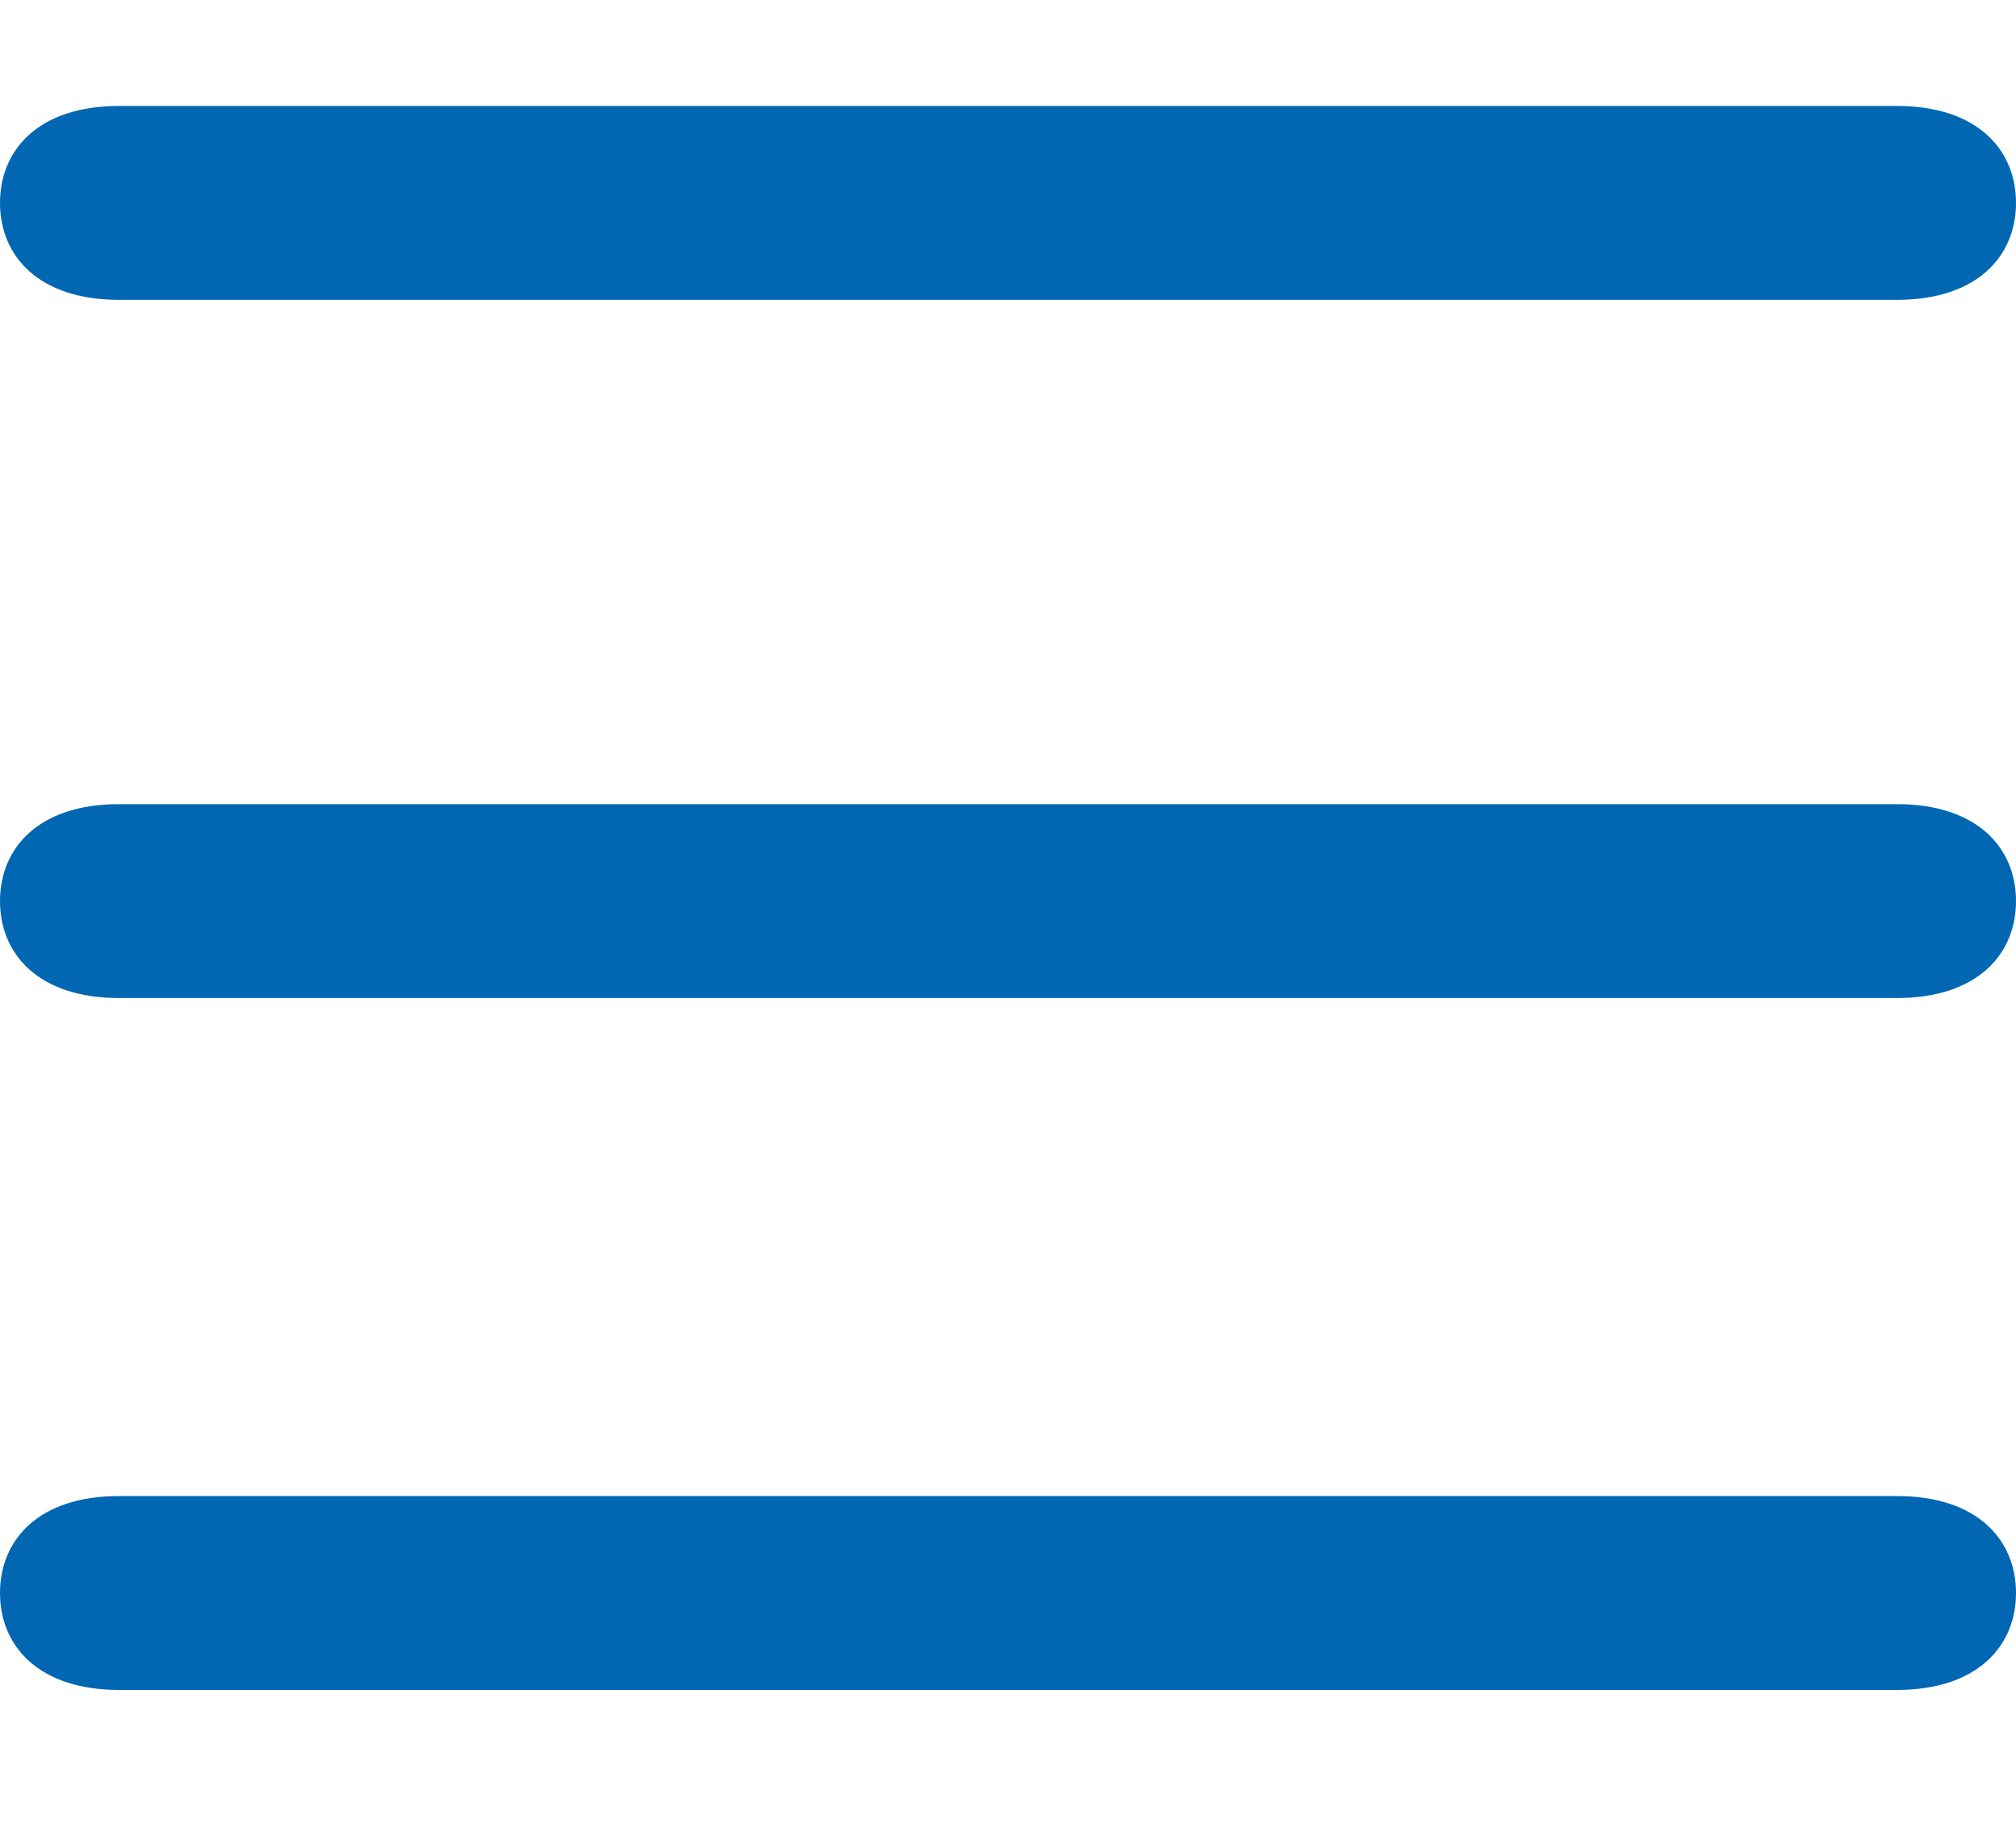
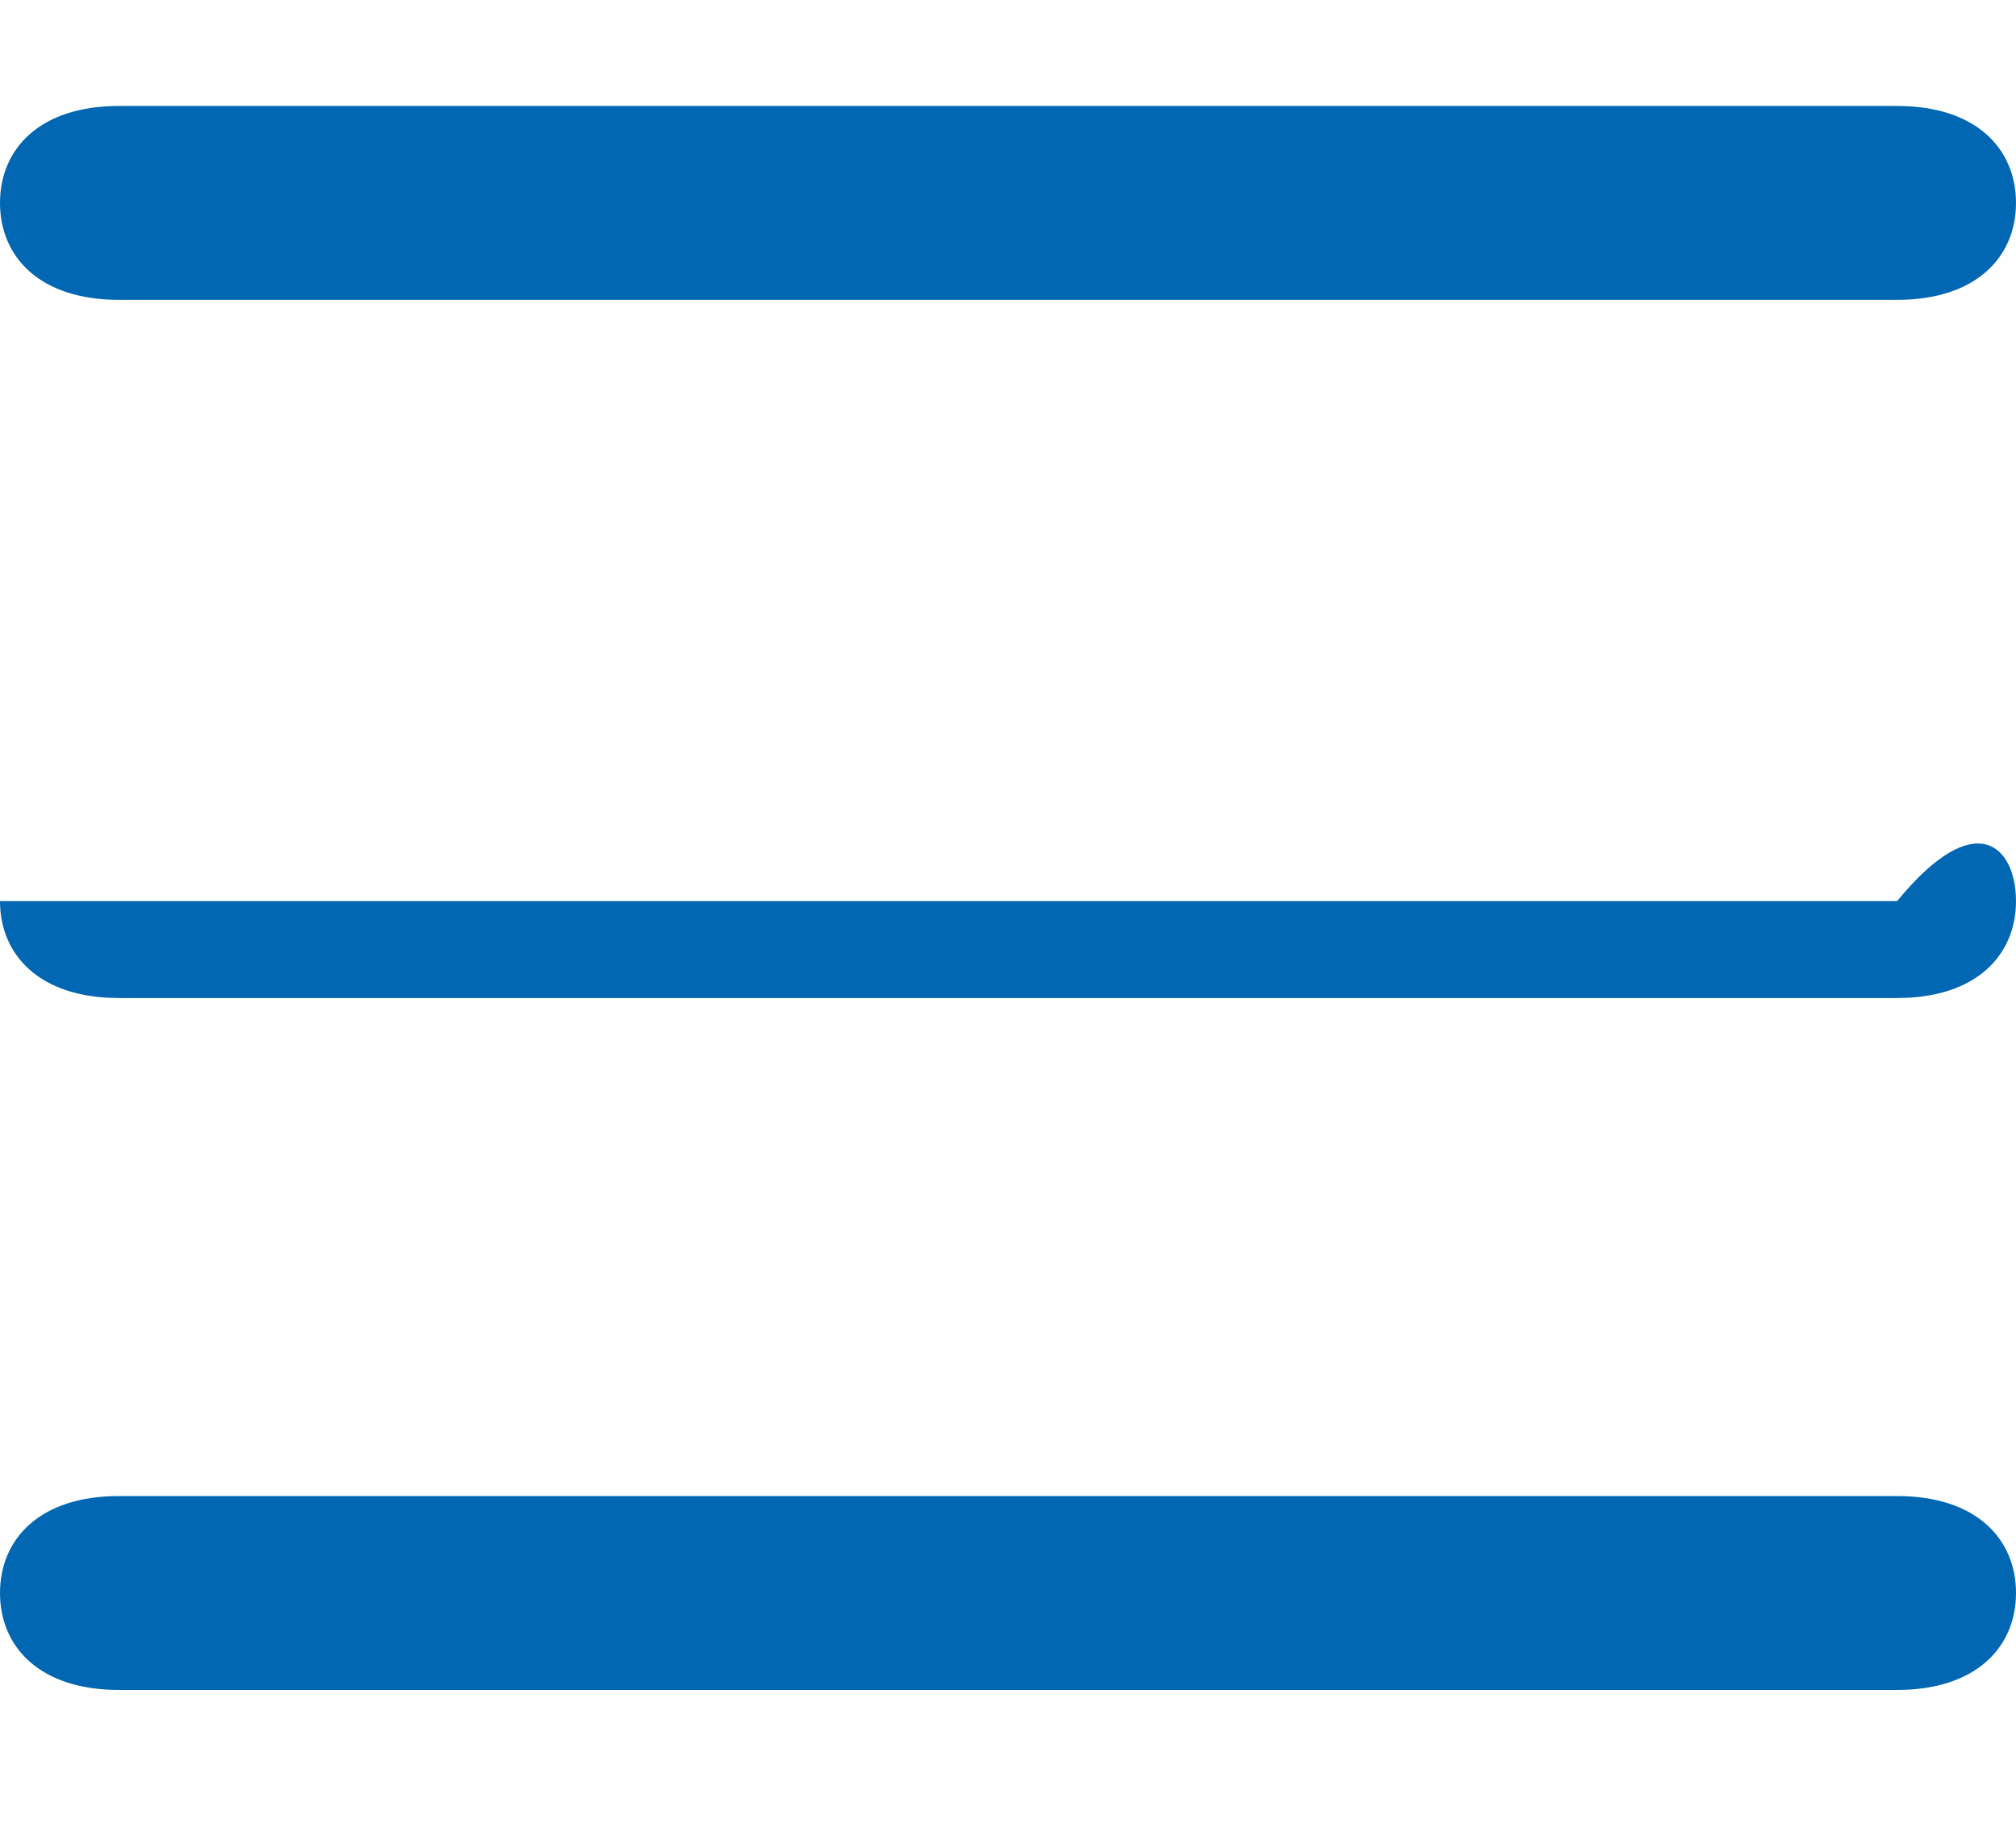
<svg xmlns="http://www.w3.org/2000/svg" width="321" height="291" viewBox="0 0 321 291" fill="none">
-   <path d="M0 32.312C0 23.774 6.246 16.875 18.929 16.875H302.071C314.754 16.875 321 23.774 321 32.312C321 40.851 314.754 47.75 302.071 47.75H18.929C6.246 47.75 0 40.851 0 32.312ZM0 143.5C0 134.961 6.246 128.062 18.929 128.062H302.071C314.754 128.062 321 134.961 321 143.5C321 152.039 314.754 158.938 302.071 158.938H160.5H18.929C6.246 158.938 0 152.039 0 143.5ZM321 253.688C321 262.226 314.754 269.125 302.071 269.125H18.929C6.246 269.125 0 262.226 0 253.688C0 245.149 6.246 238.25 18.929 238.25H302.071C314.754 238.25 321 245.149 321 253.688Z" fill="#0167B2" />
+   <path d="M0 32.312C0 23.774 6.246 16.875 18.929 16.875H302.071C314.754 16.875 321 23.774 321 32.312C321 40.851 314.754 47.75 302.071 47.75H18.929C6.246 47.75 0 40.851 0 32.312ZM0 143.5H302.071C314.754 128.062 321 134.961 321 143.5C321 152.039 314.754 158.938 302.071 158.938H160.5H18.929C6.246 158.938 0 152.039 0 143.5ZM321 253.688C321 262.226 314.754 269.125 302.071 269.125H18.929C6.246 269.125 0 262.226 0 253.688C0 245.149 6.246 238.25 18.929 238.25H302.071C314.754 238.25 321 245.149 321 253.688Z" fill="#0167B2" />
</svg>